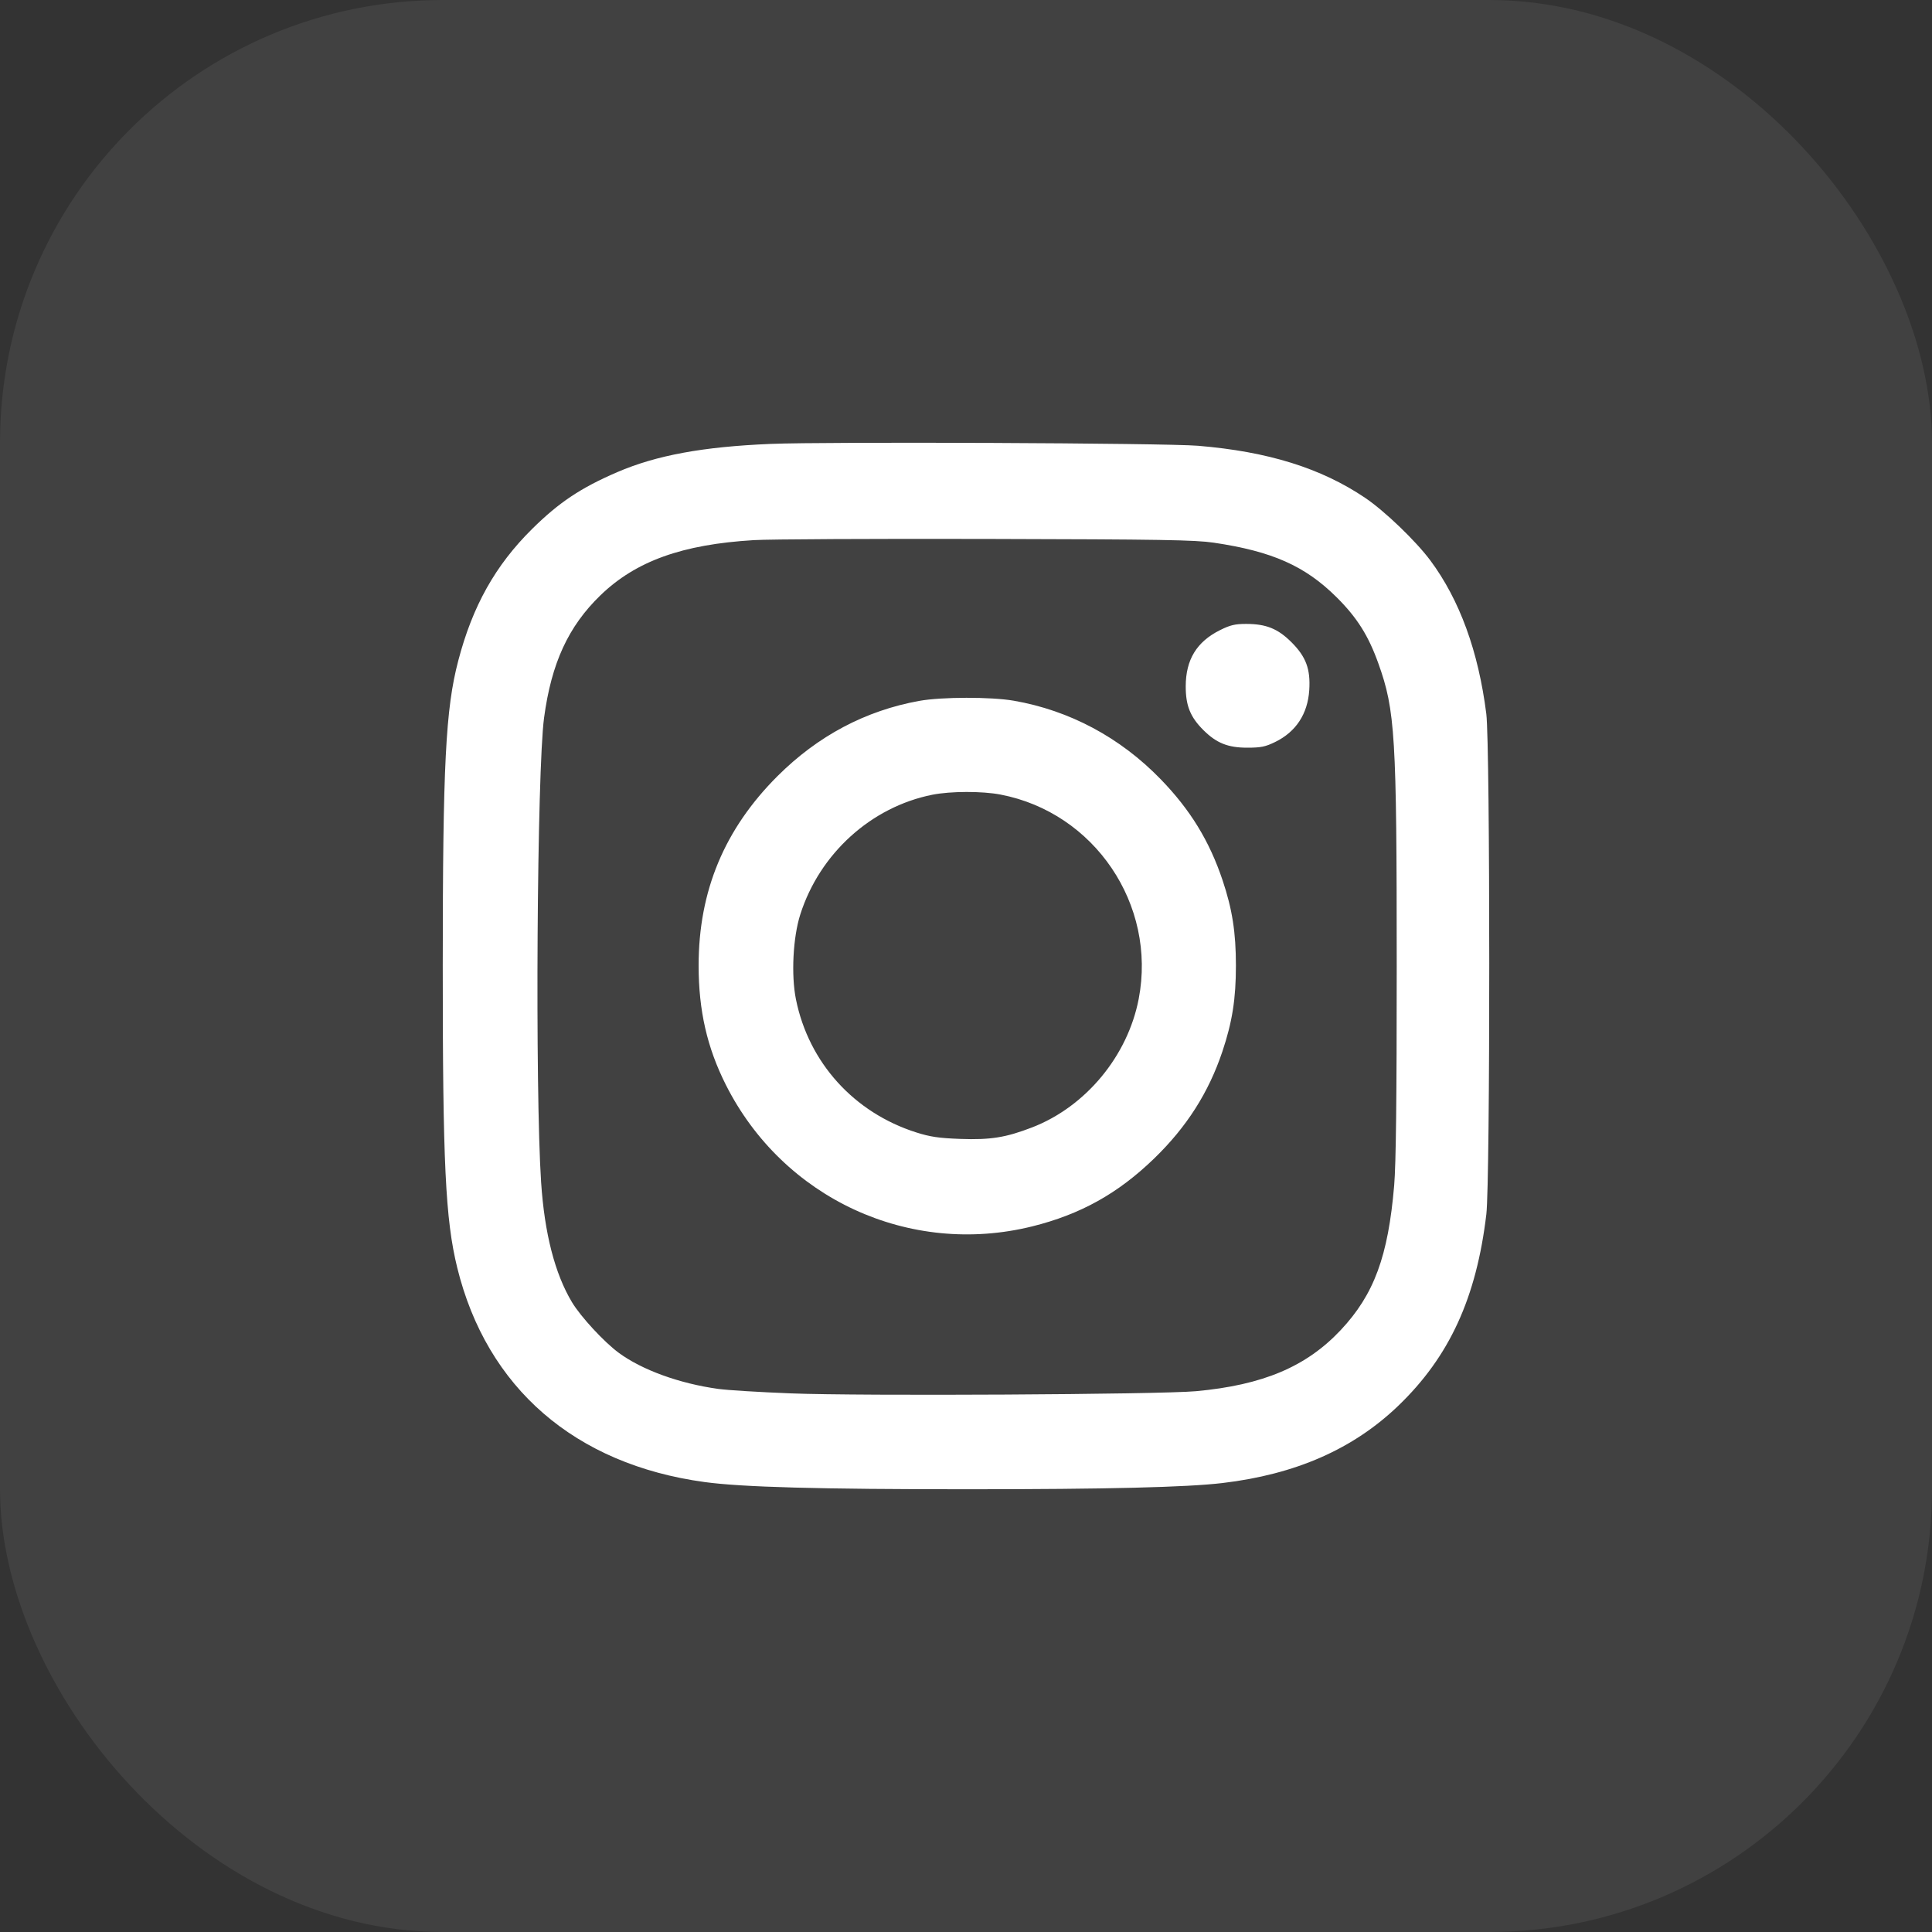
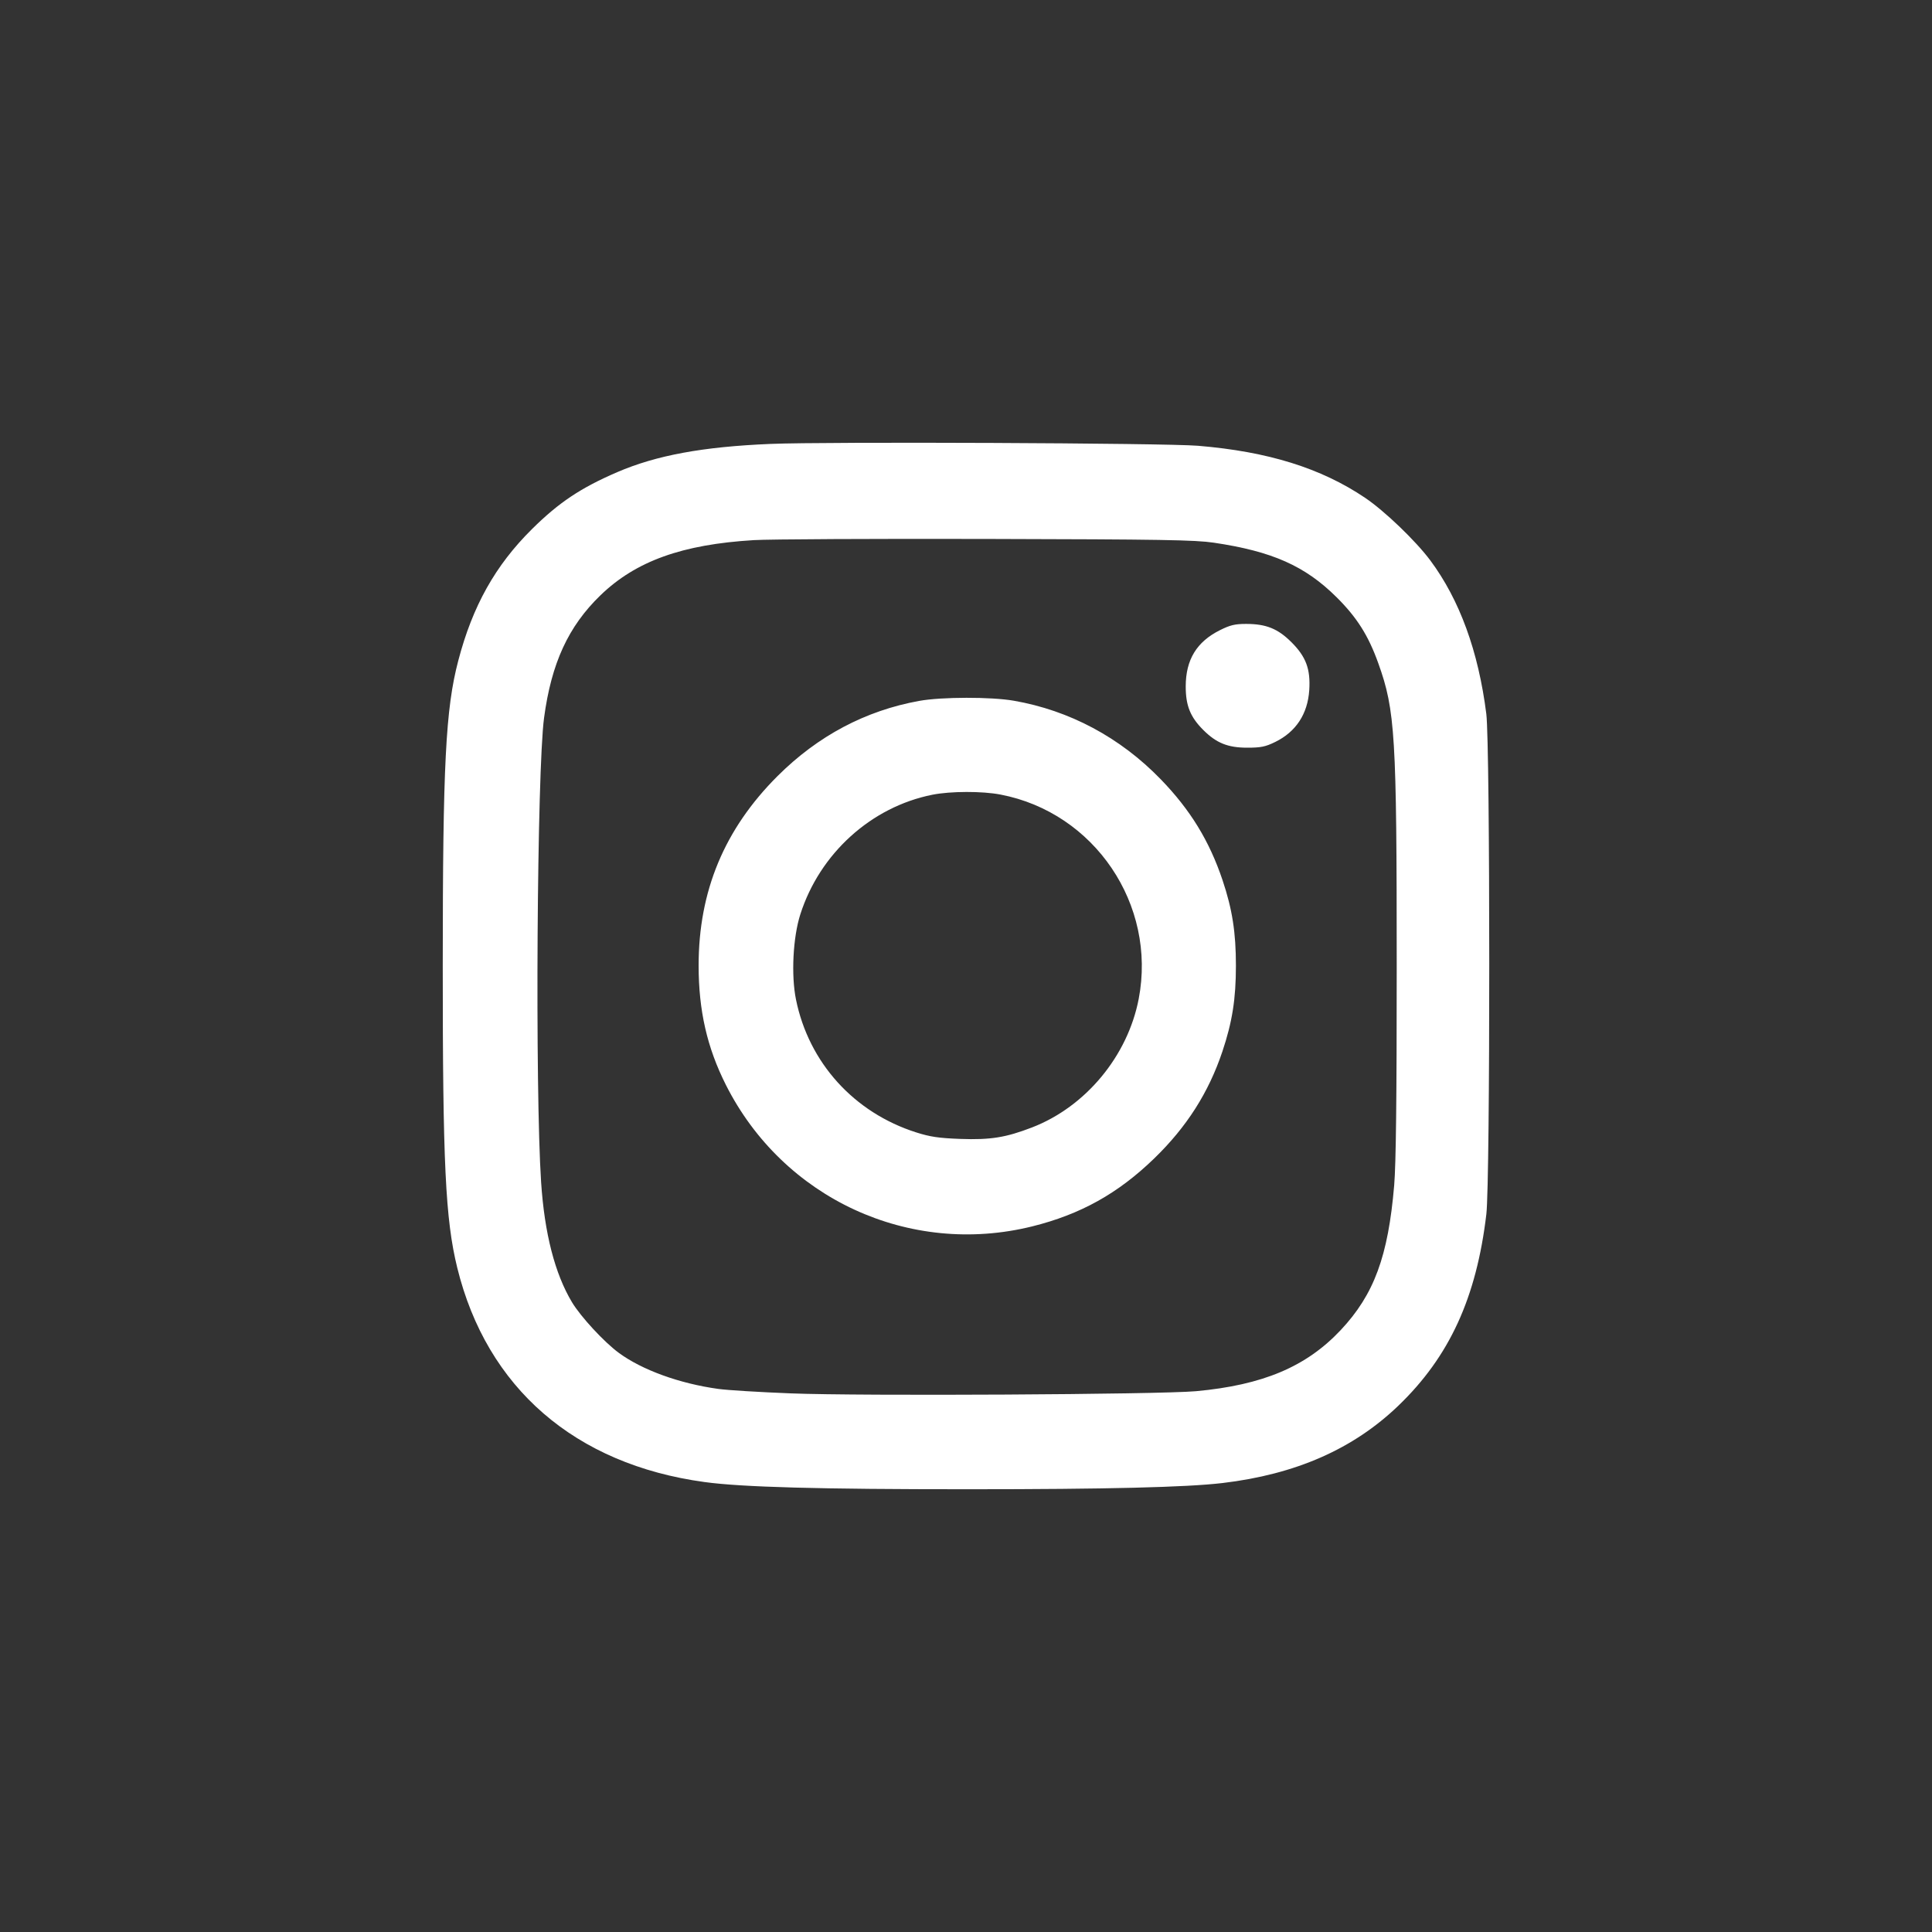
<svg xmlns="http://www.w3.org/2000/svg" width="48" height="48" viewBox="0 0 48 48" fill="none">
  <rect x="0" y="0" width="48" height="48" fill="#333333" stroke="none" />
-   <rect width="48" height="48" rx="11" fill="white" fill-opacity="0.07" />
  <path fill-rule="evenodd" clip-rule="evenodd" d="M19.142 11.029C17.462 11.099 16.308 11.312 15.336 11.73C14.427 12.122 13.887 12.482 13.216 13.146C12.307 14.046 11.74 15.058 11.385 16.416C11.071 17.614 11.001 18.993 11 23.989C10.999 28.903 11.066 30.298 11.36 31.496C12.094 34.483 14.285 36.382 17.505 36.821C18.43 36.948 20.366 37.001 24.06 37C27.496 37 29.477 36.951 30.369 36.846C32.191 36.63 33.62 36.002 34.742 34.924C36.011 33.704 36.682 32.243 36.928 30.165C37.025 29.351 37.024 18.503 36.927 17.737C36.731 16.182 36.264 14.902 35.534 13.921C35.17 13.434 34.399 12.694 33.914 12.367C32.818 11.629 31.501 11.219 29.764 11.075C28.945 11.007 20.532 10.971 19.142 11.029ZM30.157 13.483C31.608 13.698 32.423 14.06 33.206 14.837C33.714 15.341 33.997 15.79 34.244 16.48C34.664 17.651 34.701 18.271 34.701 24.015C34.701 27.324 34.683 28.913 34.638 29.45C34.489 31.212 34.138 32.163 33.31 33.045C32.454 33.956 31.377 34.411 29.713 34.564C28.811 34.646 21.363 34.687 19.648 34.618C18.873 34.588 18.062 34.538 17.844 34.507C16.881 34.374 15.948 34.035 15.371 33.609C15.006 33.34 14.428 32.714 14.211 32.354C13.786 31.645 13.528 30.644 13.444 29.374C13.291 27.067 13.341 19.145 13.517 17.835C13.699 16.475 14.12 15.562 14.919 14.789C15.798 13.94 16.948 13.526 18.731 13.419C19.114 13.396 21.718 13.383 24.519 13.39C28.863 13.4 29.691 13.414 30.157 13.483ZM30.31 15.656C29.732 15.944 29.46 16.389 29.459 17.051C29.458 17.53 29.572 17.814 29.897 18.138C30.221 18.461 30.506 18.576 30.986 18.576C31.328 18.576 31.439 18.553 31.682 18.434C32.198 18.182 32.489 17.738 32.528 17.147C32.562 16.624 32.448 16.317 32.085 15.955C31.748 15.619 31.456 15.501 30.959 15.501C30.683 15.501 30.562 15.53 30.31 15.656ZM22.841 17.413C21.503 17.654 20.32 18.282 19.318 19.281C17.997 20.6 17.357 22.137 17.357 23.989C17.357 25.105 17.567 26.025 18.033 26.951C19.456 29.777 22.593 31.226 25.646 30.469C26.844 30.171 27.774 29.654 28.673 28.784C29.483 28 30.028 27.145 30.37 26.124C30.616 25.389 30.706 24.817 30.706 23.989C30.706 23.166 30.616 22.59 30.375 21.871C30.047 20.893 29.574 20.12 28.837 19.36C27.831 18.322 26.573 17.65 25.187 17.409C24.621 17.311 23.396 17.313 22.841 17.413ZM24.858 19.741C27.193 20.188 28.74 22.475 28.291 24.816C28.018 26.237 26.974 27.496 25.64 28.011C24.988 28.262 24.61 28.323 23.857 28.296C23.323 28.276 23.111 28.245 22.762 28.134C21.216 27.642 20.094 26.401 19.776 24.833C19.653 24.229 19.701 23.29 19.883 22.719C20.366 21.206 21.643 20.048 23.164 19.745C23.617 19.655 24.401 19.653 24.858 19.741Z" fill="white" />
</svg>